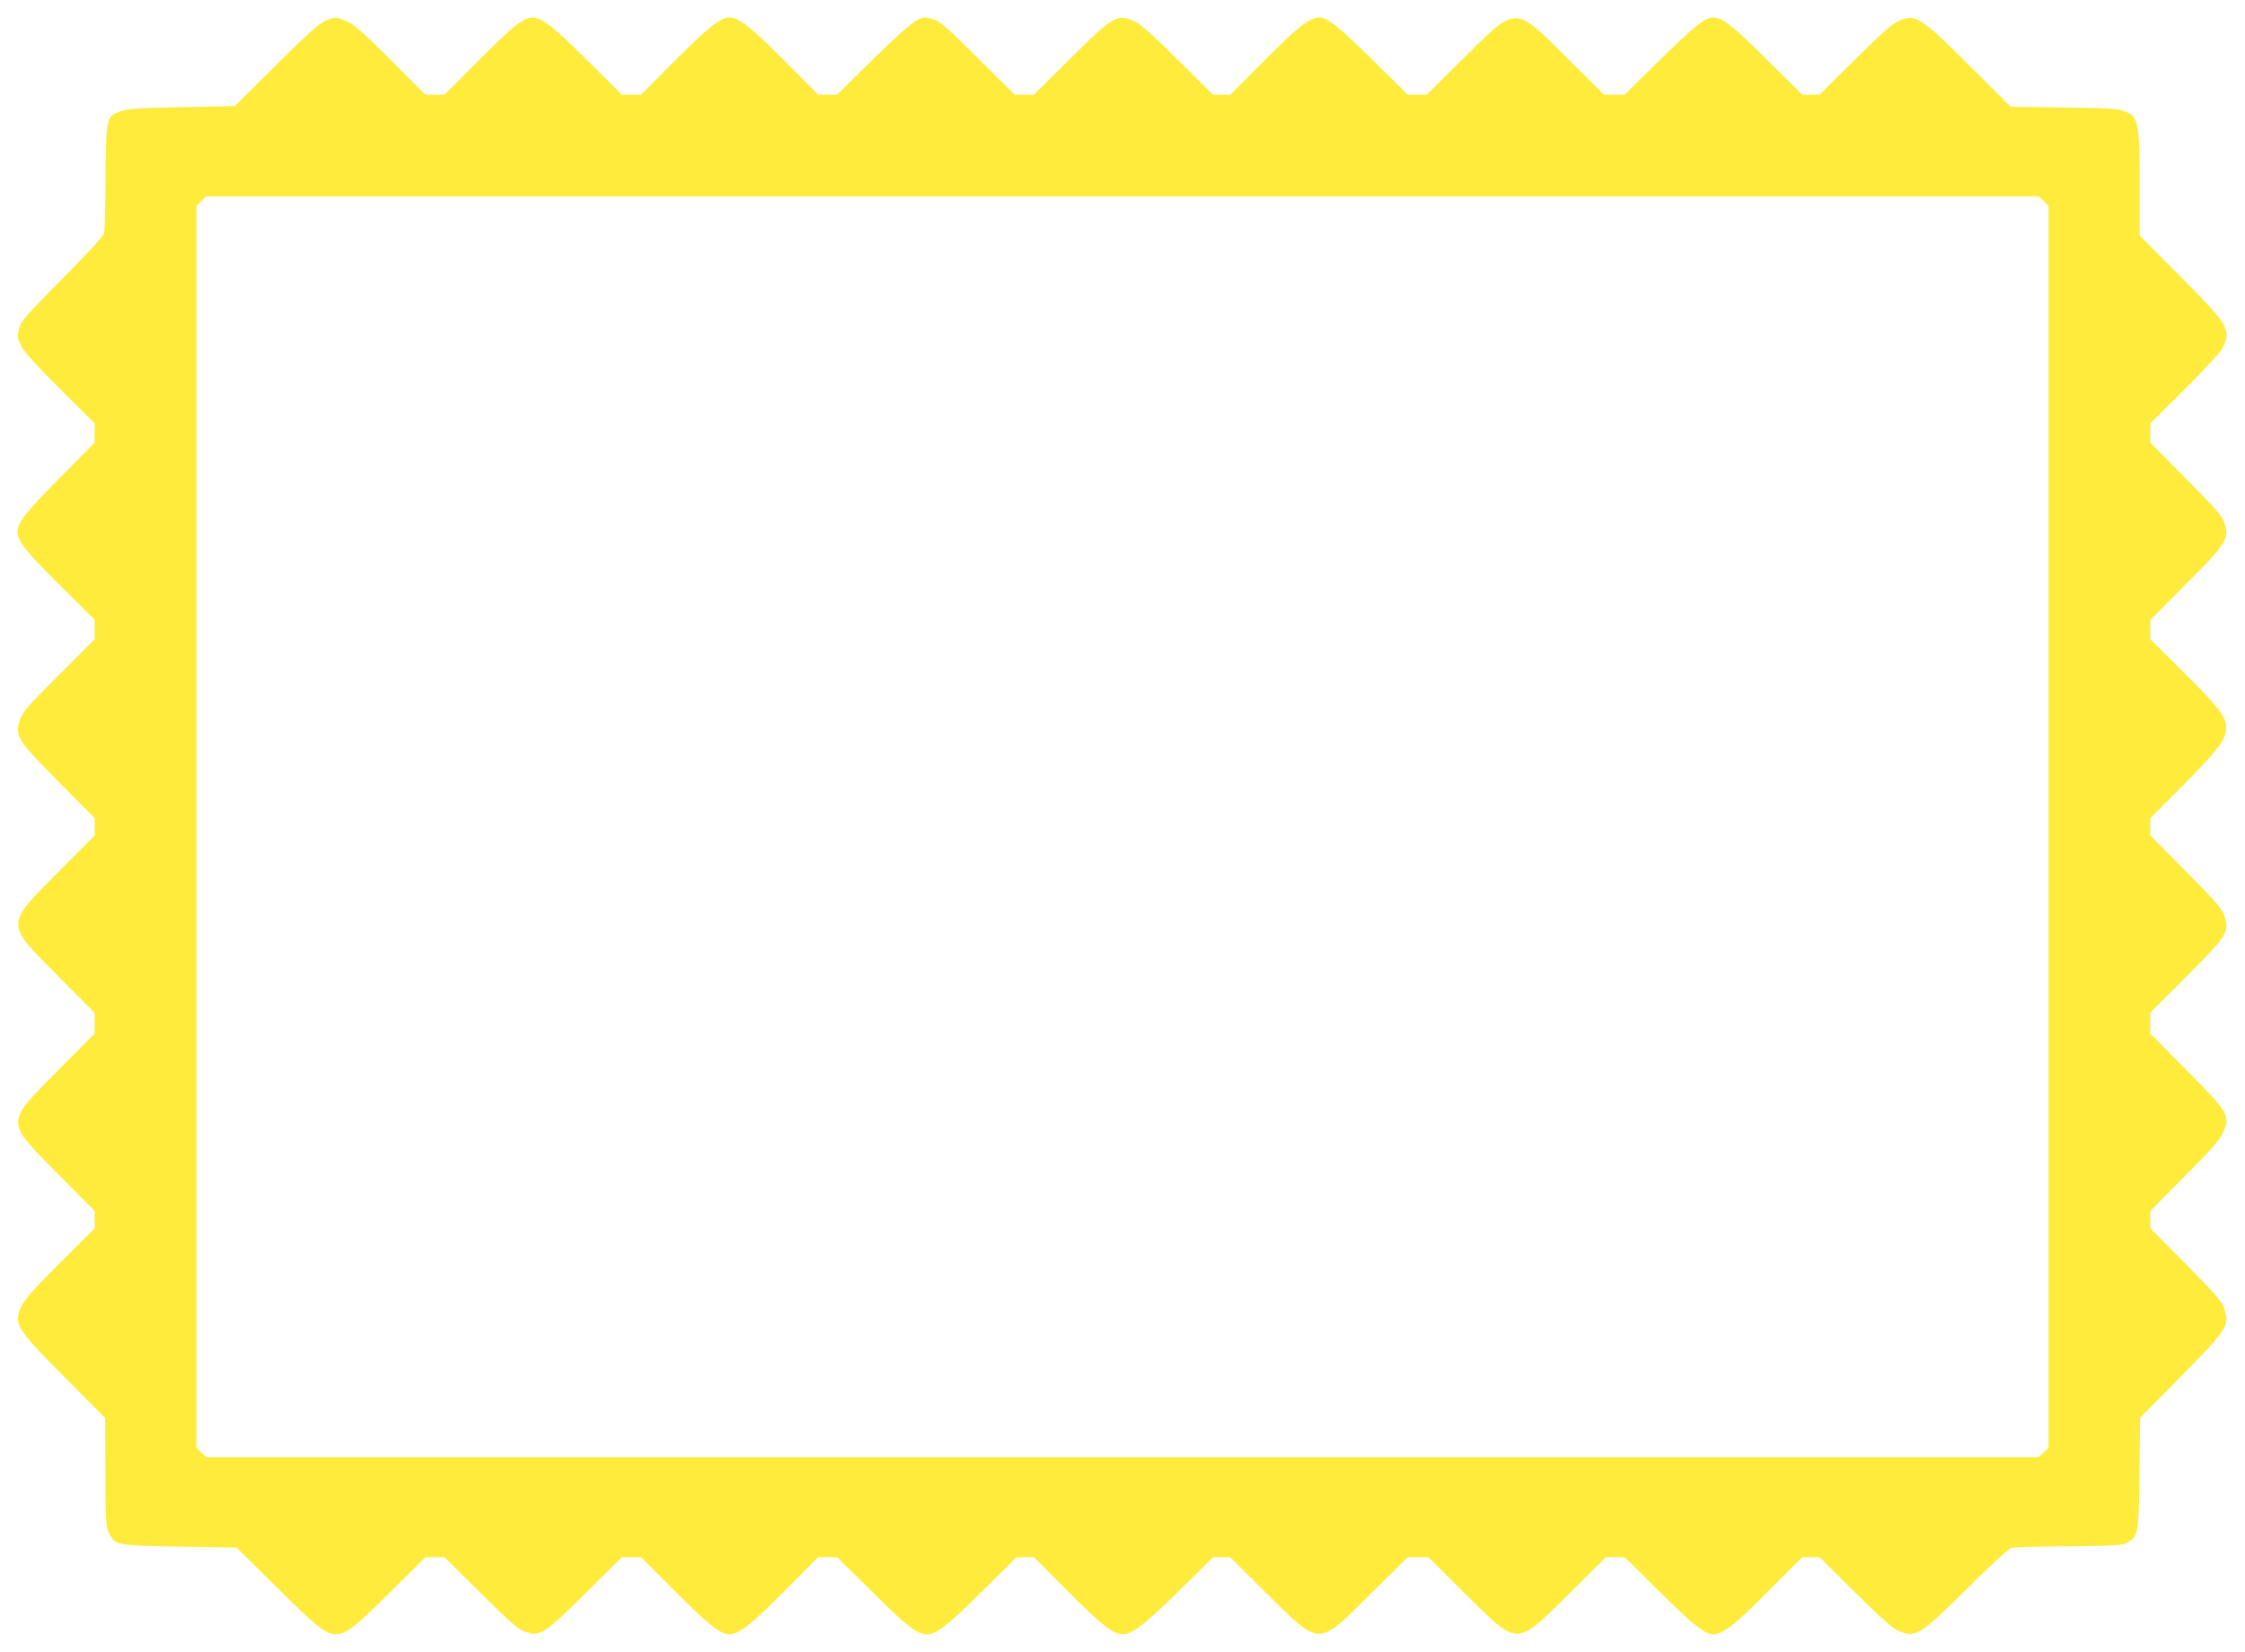
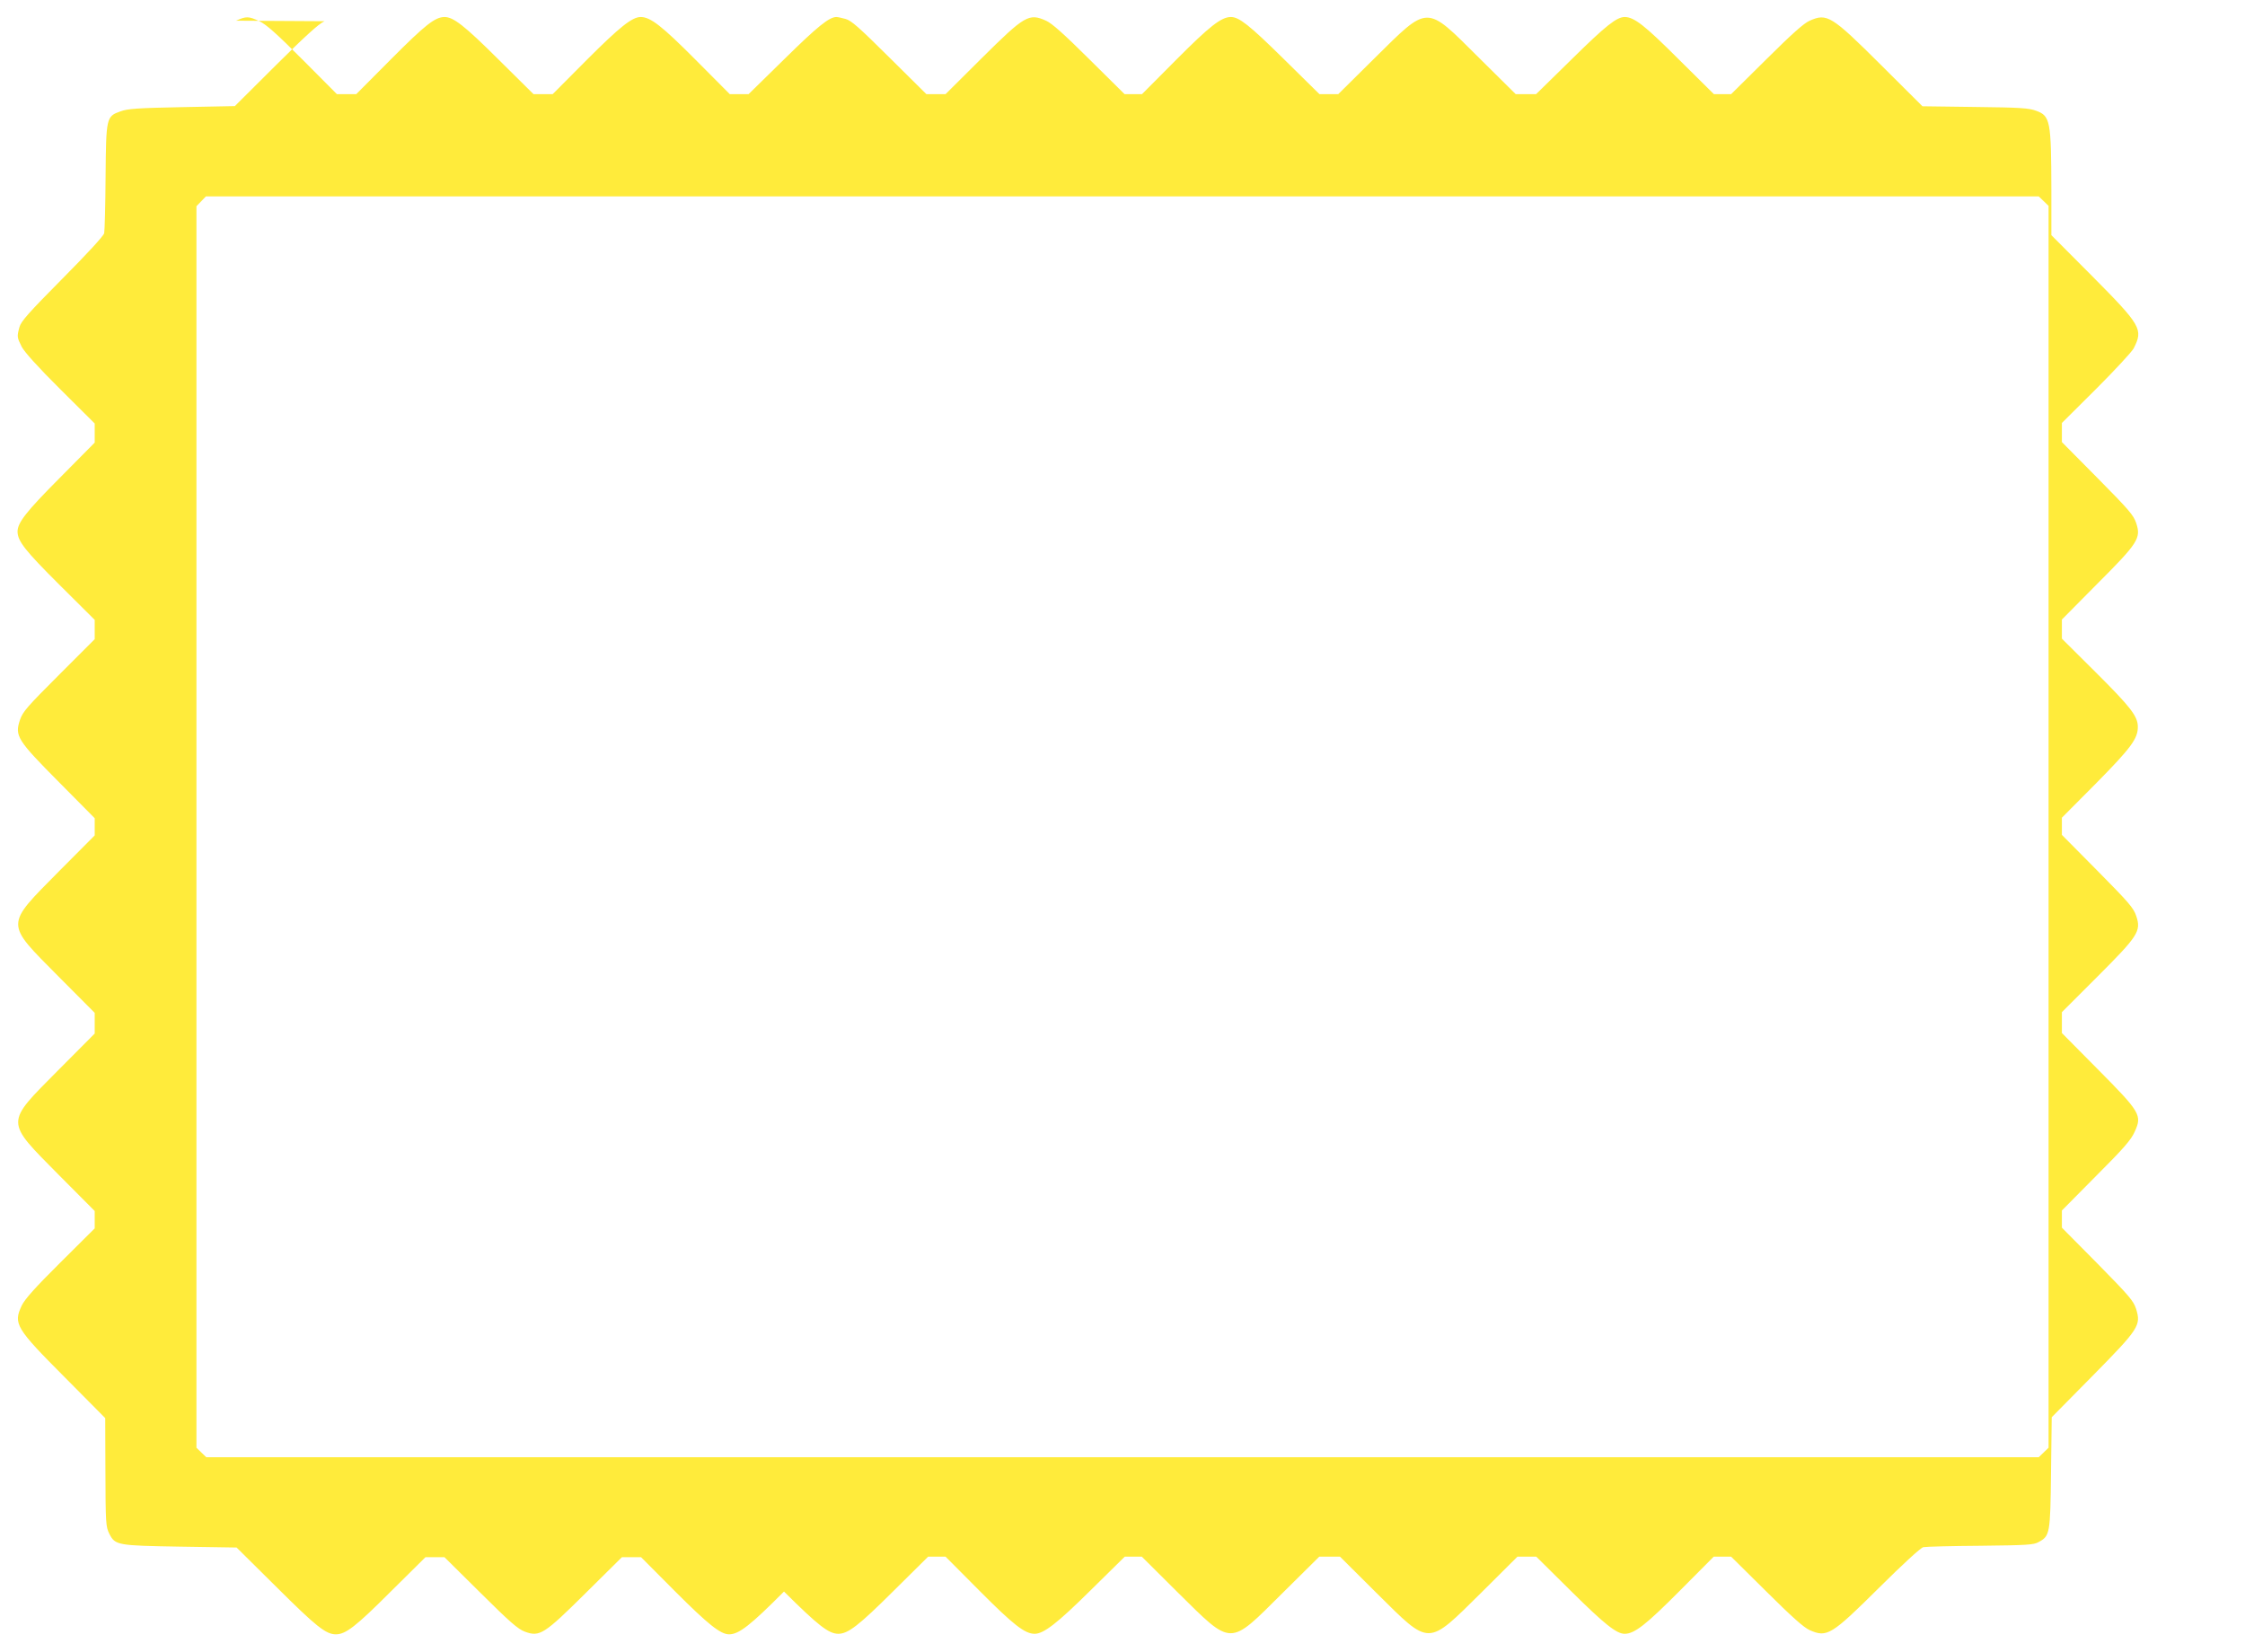
<svg xmlns="http://www.w3.org/2000/svg" version="1.0" width="1280pt" height="942pt" viewBox="0 0 1280 942" preserveAspectRatio="xMidYMid meet">
  <g transform="translate(0,942) scale(0.1,-0.1)" fill="#ffeb3b" stroke="none">
-     <path d="M1850 9299 c-32 -14 -112 -87 -278 -252 l-233 -232 -302 -6 c-252 -5 -310 -9 -350 -24 -81 -29 -82 -33 -85 -375 -1 -162 -5 -306 -8 -320 -3 -15 -100 -120 -239 -260 -191 -193 -235 -242 -244 -275 -15 -55 -14 -59 13 -113 16 -30 93 -116 220 -242 l196 -195 0 -55 0 -54 -199 -201 c-193 -194 -241 -256 -241 -307 1 -54 43 -108 239 -303 l201 -200 0 -55 0 -55 -204 -204 c-180 -180 -206 -209 -222 -256 -31 -92 -16 -115 222 -355 l204 -206 0 -49 0 -49 -204 -205 c-309 -313 -309 -290 -5 -597 l209 -210 0 -59 0 -59 -209 -210 c-304 -307 -304 -284 5 -597 l204 -205 0 -50 0 -49 -196 -195 c-144 -143 -202 -208 -220 -245 -49 -104 -35 -128 247 -411 l229 -231 1 -279 c1 -326 2 -340 23 -382 33 -64 46 -66 403 -72 l322 -5 229 -227 c224 -223 280 -268 337 -268 56 0 114 45 310 241 l201 199 54 0 54 0 206 -204 c166 -165 214 -207 253 -221 84 -31 109 -15 347 221 l206 204 54 0 55 0 195 -196 c187 -187 258 -244 307 -244 56 0 122 52 313 244 l195 196 54 0 54 0 201 -199 c195 -194 254 -240 309 -241 56 0 116 46 312 241 l201 199 49 0 50 0 195 -196 c191 -192 257 -244 313 -244 51 0 127 58 317 246 l197 194 48 0 49 0 205 -204 c314 -310 290 -309 596 -5 l211 209 59 0 59 0 210 -209 c307 -304 284 -304 597 5 l205 204 53 0 54 0 201 -199 c189 -187 257 -241 303 -241 56 0 122 52 313 244 l195 196 50 0 49 0 201 -199 c145 -144 213 -205 247 -220 99 -44 124 -28 398 244 134 133 235 226 250 229 14 3 160 7 325 8 265 3 304 5 332 21 65 35 67 47 71 397 l4 315 232 235 c267 271 278 289 249 383 -15 46 -39 74 -220 258 l-203 205 0 49 0 49 194 196 c159 159 200 206 221 253 43 94 34 110 -211 357 l-204 206 0 59 0 60 200 200 c235 235 253 262 224 348 -15 46 -42 77 -221 258 l-203 205 0 49 0 49 194 195 c200 203 239 255 239 323 0 60 -40 112 -242 313 l-191 190 0 55 0 54 199 201 c236 236 253 263 225 348 -15 46 -41 76 -221 258 l-203 205 0 55 0 54 196 195 c107 107 203 211 213 230 56 109 44 130 -239 415 l-230 231 0 260 c-1 390 -6 420 -86 449 -42 16 -92 19 -349 22 l-300 4 -235 234 c-284 283 -309 298 -408 254 -34 -15 -102 -76 -247 -220 l-201 -199 -49 0 -49 0 -201 199 c-193 193 -253 240 -307 241 -46 0 -106 -47 -299 -237 l-207 -203 -58 0 -58 0 -211 209 c-306 304 -282 304 -596 -6 l-205 -203 -54 0 -53 0 -206 203 c-193 190 -252 237 -299 237 -55 0 -122 -53 -312 -244 l-195 -196 -50 0 -49 0 -201 199 c-145 144 -213 205 -247 220 -98 44 -121 30 -368 -215 l-205 -204 -55 0 -54 0 -211 209 c-172 171 -217 211 -250 220 -22 6 -45 11 -52 11 -41 0 -107 -53 -294 -237 l-207 -203 -54 0 -53 0 -195 196 c-191 192 -257 244 -313 244 -49 0 -120 -57 -307 -244 l-195 -196 -55 0 -54 0 -201 199 c-194 193 -256 241 -307 241 -54 -1 -108 -43 -303 -239 l-200 -201 -55 0 -55 0 -195 196 c-149 149 -207 201 -247 220 -62 29 -75 29 -133 3z m9802 -1026 l28 -27 0 -3541 0 -3541 -28 -27 -28 -27 -5224 0 -5224 0 -28 27 -28 27 0 3540 0 3540 27 28 27 28 5225 0 5225 0 28 -27z" />
+     <path d="M1850 9299 c-32 -14 -112 -87 -278 -252 l-233 -232 -302 -6 c-252 -5 -310 -9 -350 -24 -81 -29 -82 -33 -85 -375 -1 -162 -5 -306 -8 -320 -3 -15 -100 -120 -239 -260 -191 -193 -235 -242 -244 -275 -15 -55 -14 -59 13 -113 16 -30 93 -116 220 -242 l196 -195 0 -55 0 -54 -199 -201 c-193 -194 -241 -256 -241 -307 1 -54 43 -108 239 -303 l201 -200 0 -55 0 -55 -204 -204 c-180 -180 -206 -209 -222 -256 -31 -92 -16 -115 222 -355 l204 -206 0 -49 0 -49 -204 -205 c-309 -313 -309 -290 -5 -597 l209 -210 0 -59 0 -59 -209 -210 c-304 -307 -304 -284 5 -597 l204 -205 0 -50 0 -49 -196 -195 c-144 -143 -202 -208 -220 -245 -49 -104 -35 -128 247 -411 l229 -231 1 -279 c1 -326 2 -340 23 -382 33 -64 46 -66 403 -72 l322 -5 229 -227 c224 -223 280 -268 337 -268 56 0 114 45 310 241 l201 199 54 0 54 0 206 -204 c166 -165 214 -207 253 -221 84 -31 109 -15 347 221 l206 204 54 0 55 0 195 -196 c187 -187 258 -244 307 -244 56 0 122 52 313 244 c195 -194 254 -240 309 -241 56 0 116 46 312 241 l201 199 49 0 50 0 195 -196 c191 -192 257 -244 313 -244 51 0 127 58 317 246 l197 194 48 0 49 0 205 -204 c314 -310 290 -309 596 -5 l211 209 59 0 59 0 210 -209 c307 -304 284 -304 597 5 l205 204 53 0 54 0 201 -199 c189 -187 257 -241 303 -241 56 0 122 52 313 244 l195 196 50 0 49 0 201 -199 c145 -144 213 -205 247 -220 99 -44 124 -28 398 244 134 133 235 226 250 229 14 3 160 7 325 8 265 3 304 5 332 21 65 35 67 47 71 397 l4 315 232 235 c267 271 278 289 249 383 -15 46 -39 74 -220 258 l-203 205 0 49 0 49 194 196 c159 159 200 206 221 253 43 94 34 110 -211 357 l-204 206 0 59 0 60 200 200 c235 235 253 262 224 348 -15 46 -42 77 -221 258 l-203 205 0 49 0 49 194 195 c200 203 239 255 239 323 0 60 -40 112 -242 313 l-191 190 0 55 0 54 199 201 c236 236 253 263 225 348 -15 46 -41 76 -221 258 l-203 205 0 55 0 54 196 195 c107 107 203 211 213 230 56 109 44 130 -239 415 l-230 231 0 260 c-1 390 -6 420 -86 449 -42 16 -92 19 -349 22 l-300 4 -235 234 c-284 283 -309 298 -408 254 -34 -15 -102 -76 -247 -220 l-201 -199 -49 0 -49 0 -201 199 c-193 193 -253 240 -307 241 -46 0 -106 -47 -299 -237 l-207 -203 -58 0 -58 0 -211 209 c-306 304 -282 304 -596 -6 l-205 -203 -54 0 -53 0 -206 203 c-193 190 -252 237 -299 237 -55 0 -122 -53 -312 -244 l-195 -196 -50 0 -49 0 -201 199 c-145 144 -213 205 -247 220 -98 44 -121 30 -368 -215 l-205 -204 -55 0 -54 0 -211 209 c-172 171 -217 211 -250 220 -22 6 -45 11 -52 11 -41 0 -107 -53 -294 -237 l-207 -203 -54 0 -53 0 -195 196 c-191 192 -257 244 -313 244 -49 0 -120 -57 -307 -244 l-195 -196 -55 0 -54 0 -201 199 c-194 193 -256 241 -307 241 -54 -1 -108 -43 -303 -239 l-200 -201 -55 0 -55 0 -195 196 c-149 149 -207 201 -247 220 -62 29 -75 29 -133 3z m9802 -1026 l28 -27 0 -3541 0 -3541 -28 -27 -28 -27 -5224 0 -5224 0 -28 27 -28 27 0 3540 0 3540 27 28 27 28 5225 0 5225 0 28 -27z" />
  </g>
</svg>